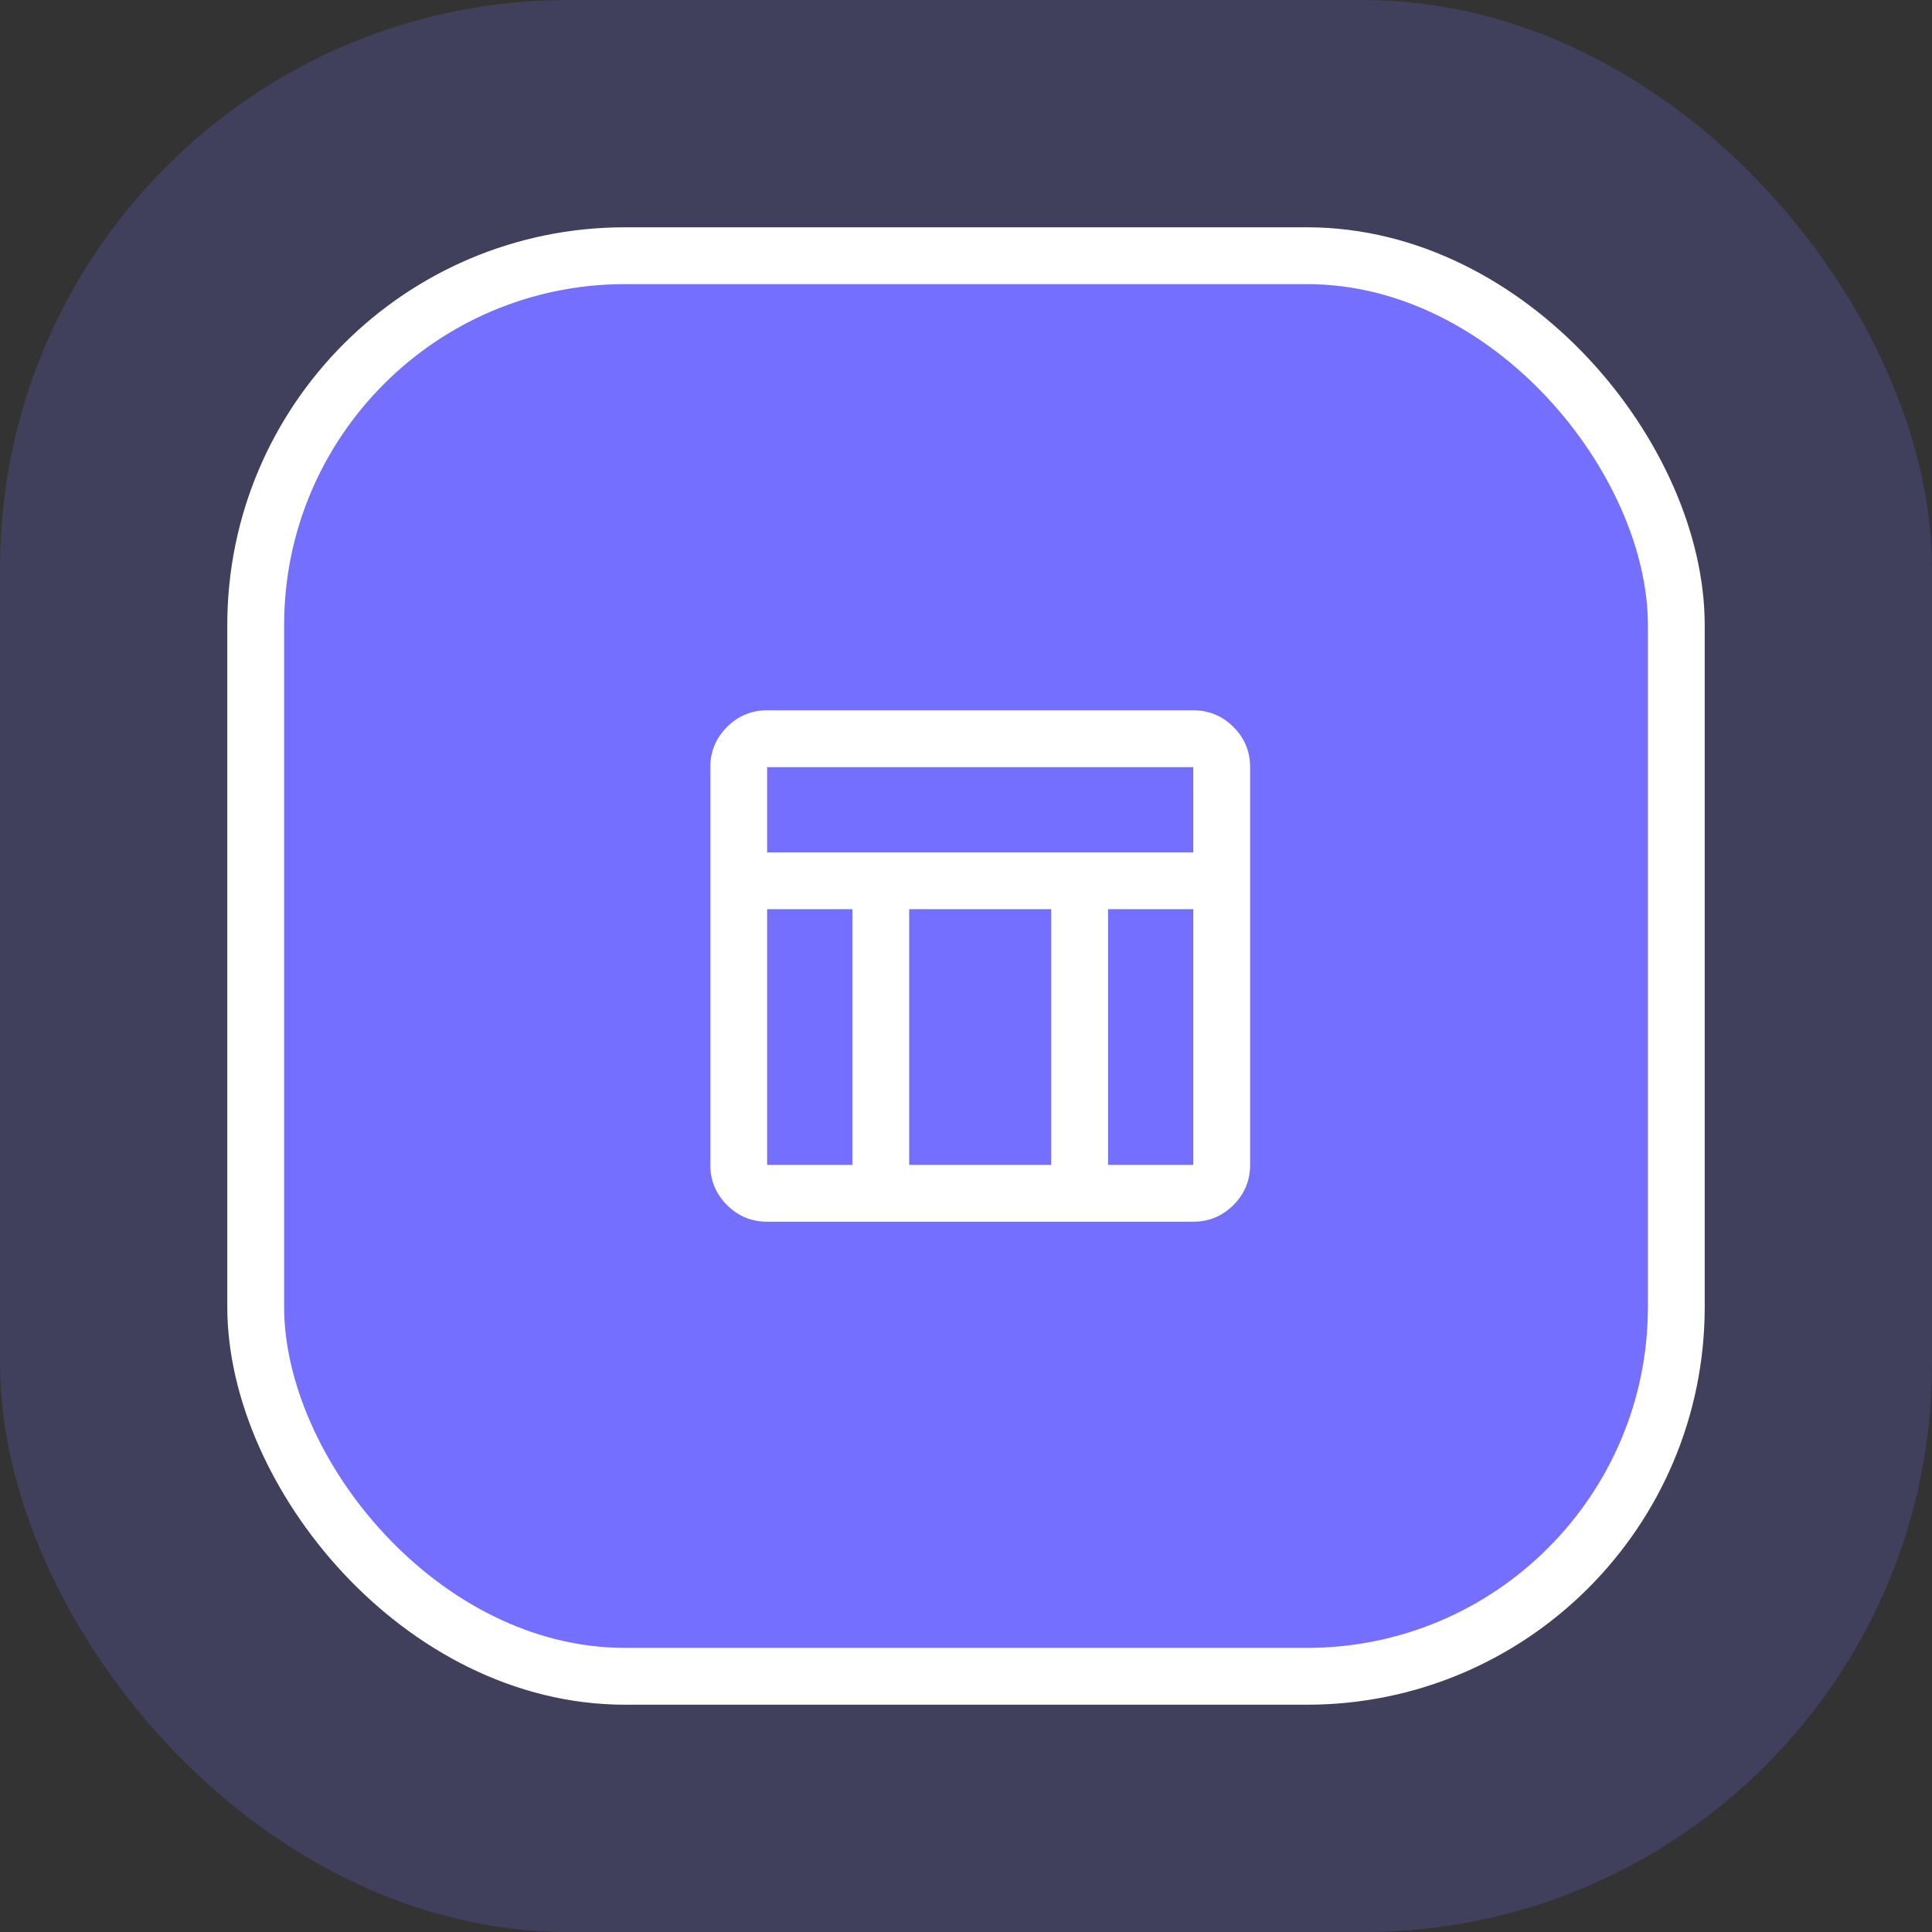
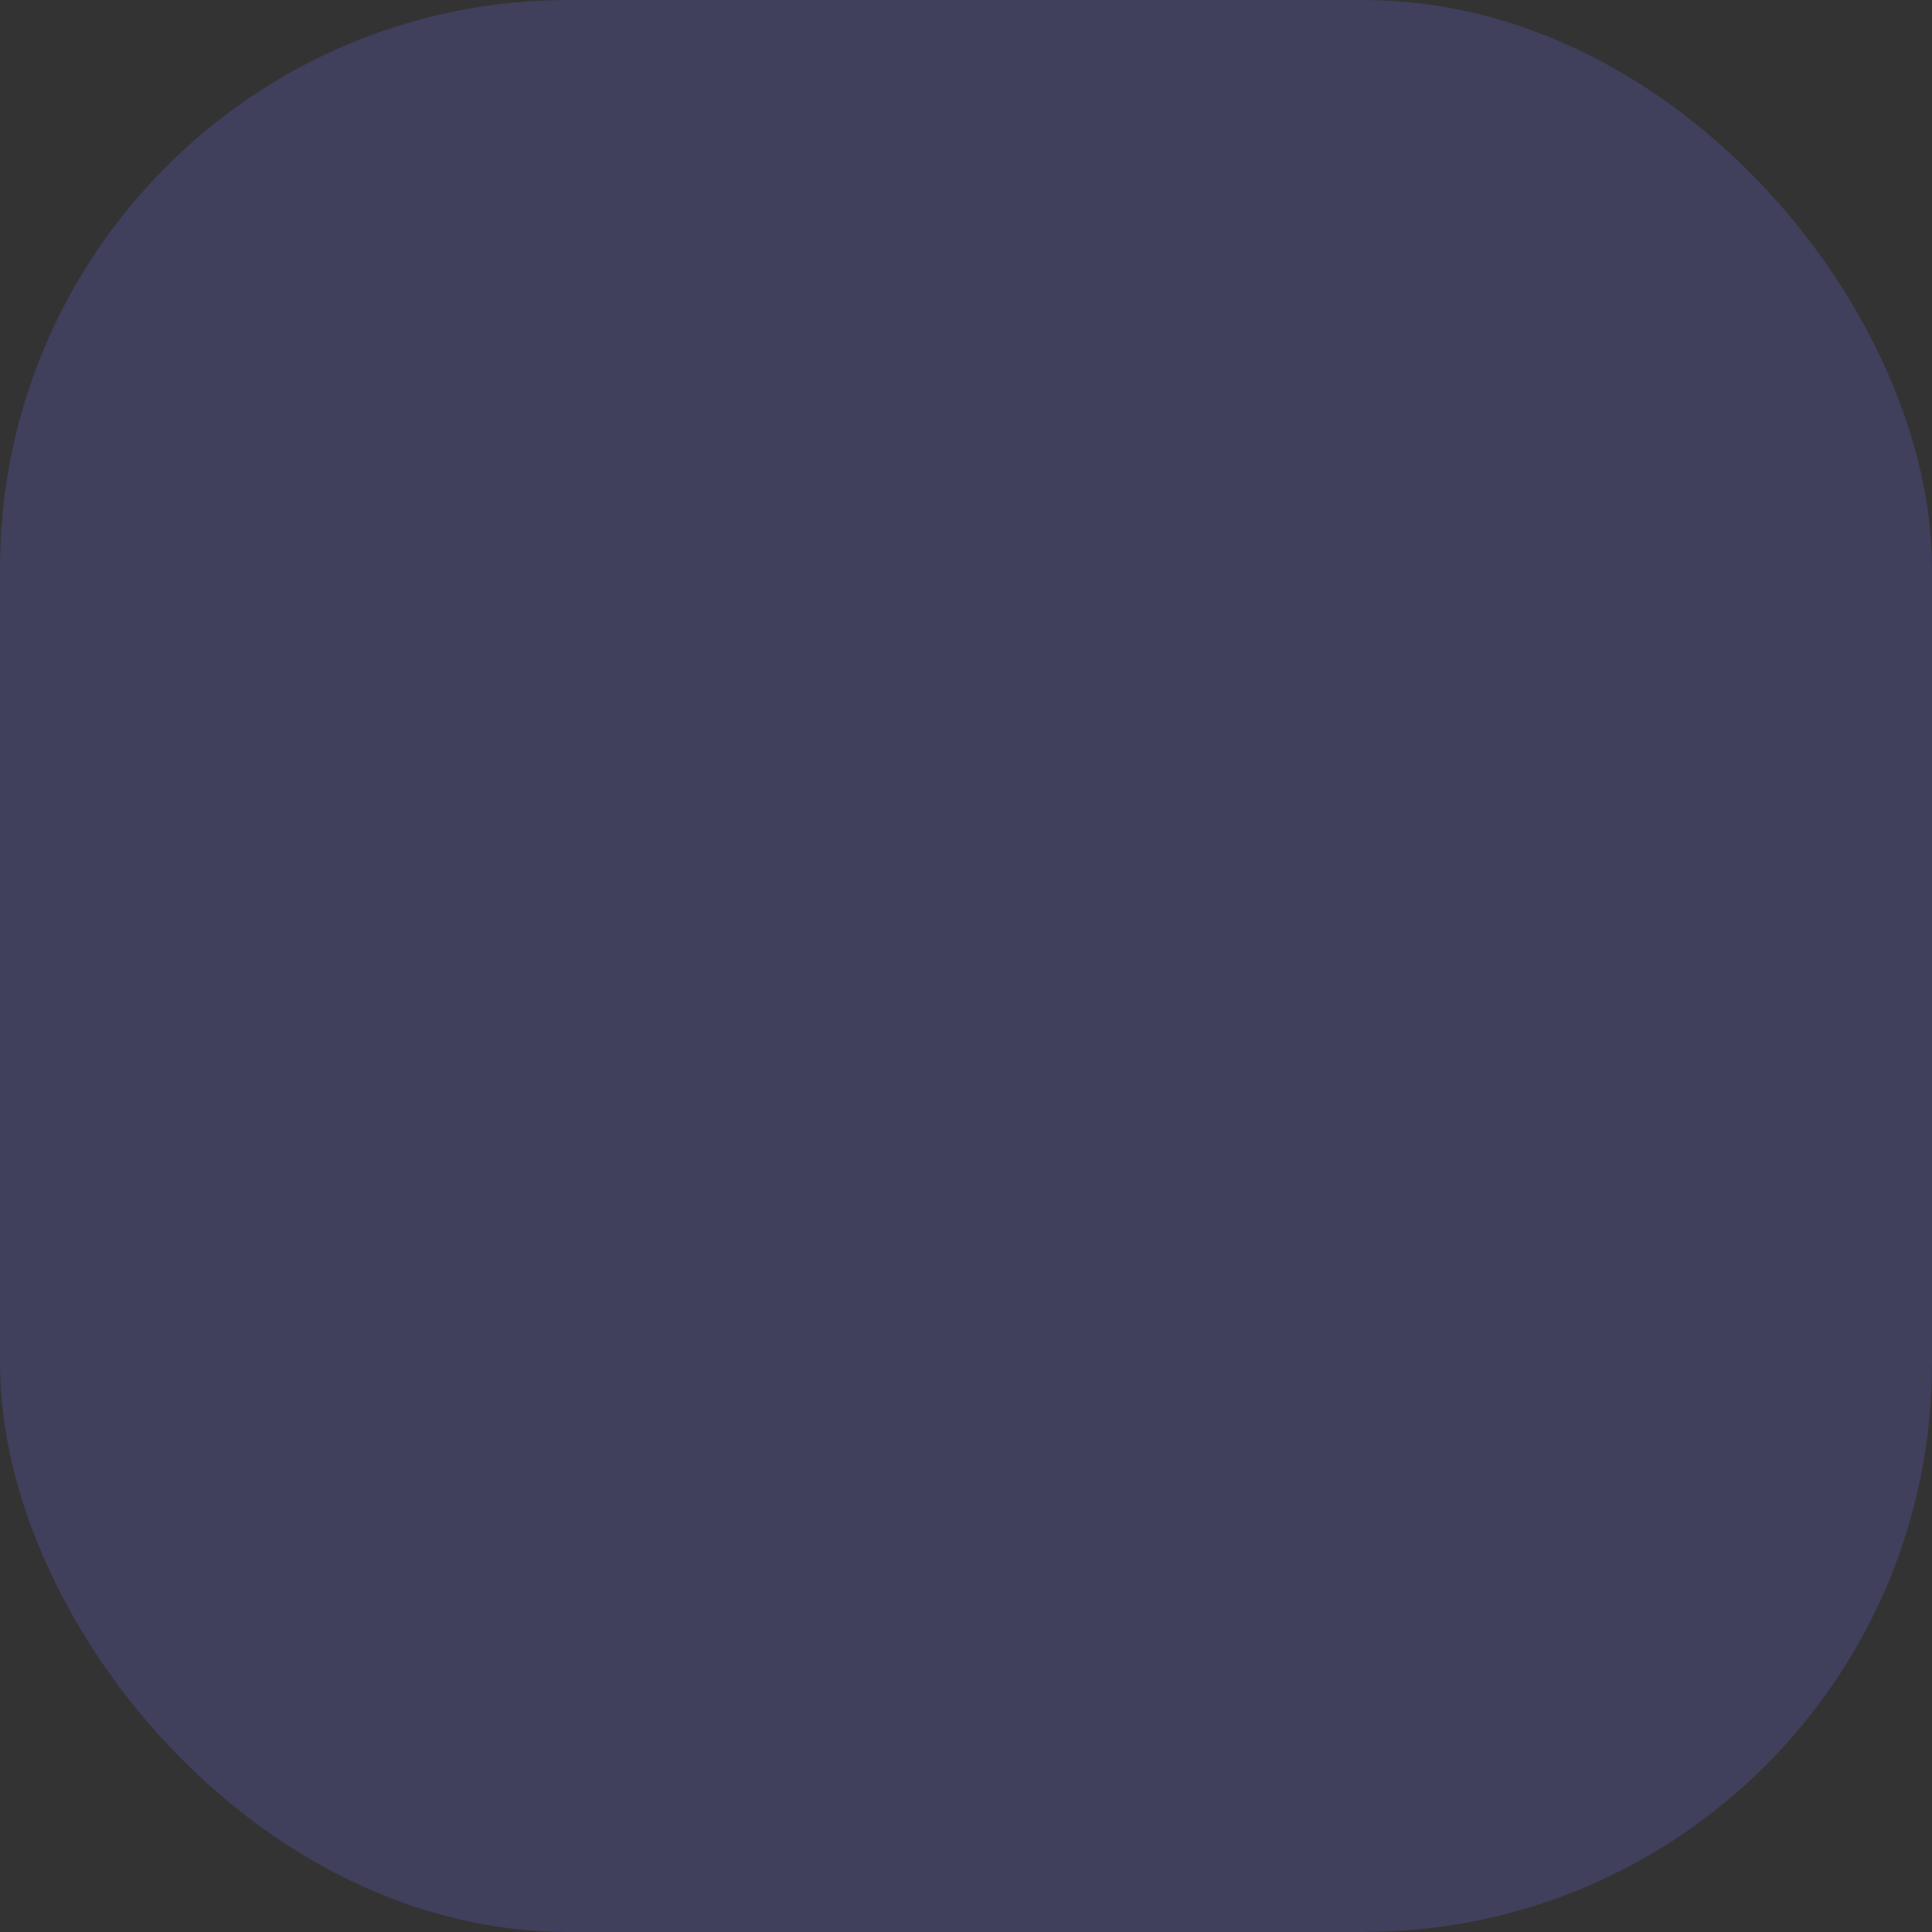
<svg xmlns="http://www.w3.org/2000/svg" width="68" height="68" viewBox="0 0 68 68" fill="none">
  <rect x="0" y="0" width="68" height="68" fill="#333333" stroke="none" />
  <rect width="68" height="68" rx="20" fill="#746FFF" fill-opacity="0.2" />
-   <rect x="9" y="9" width="50" height="50" rx="13" fill="#746FFF" />
-   <path d="M42 43H27C26.45 43 25.979 42.804 25.587 42.413C25.196 42.021 25 41.55 25 41V27C25 26.45 25.196 25.979 25.587 25.587C25.979 25.196 26.45 25 27 25H42C42.55 25 43.021 25.196 43.413 25.587C43.804 25.979 44 26.45 44 27V41C44 41.55 43.804 42.021 43.413 42.413C43.021 42.804 42.55 43 42 43ZM27 30H42V27H27V30ZM30 32H27V41H30V32ZM39 32V41H42V32H39ZM37 32H32V41H37V32Z" fill="white" />
-   <rect x="9" y="9" width="50" height="50" rx="13" stroke="white" stroke-width="2" />
</svg>